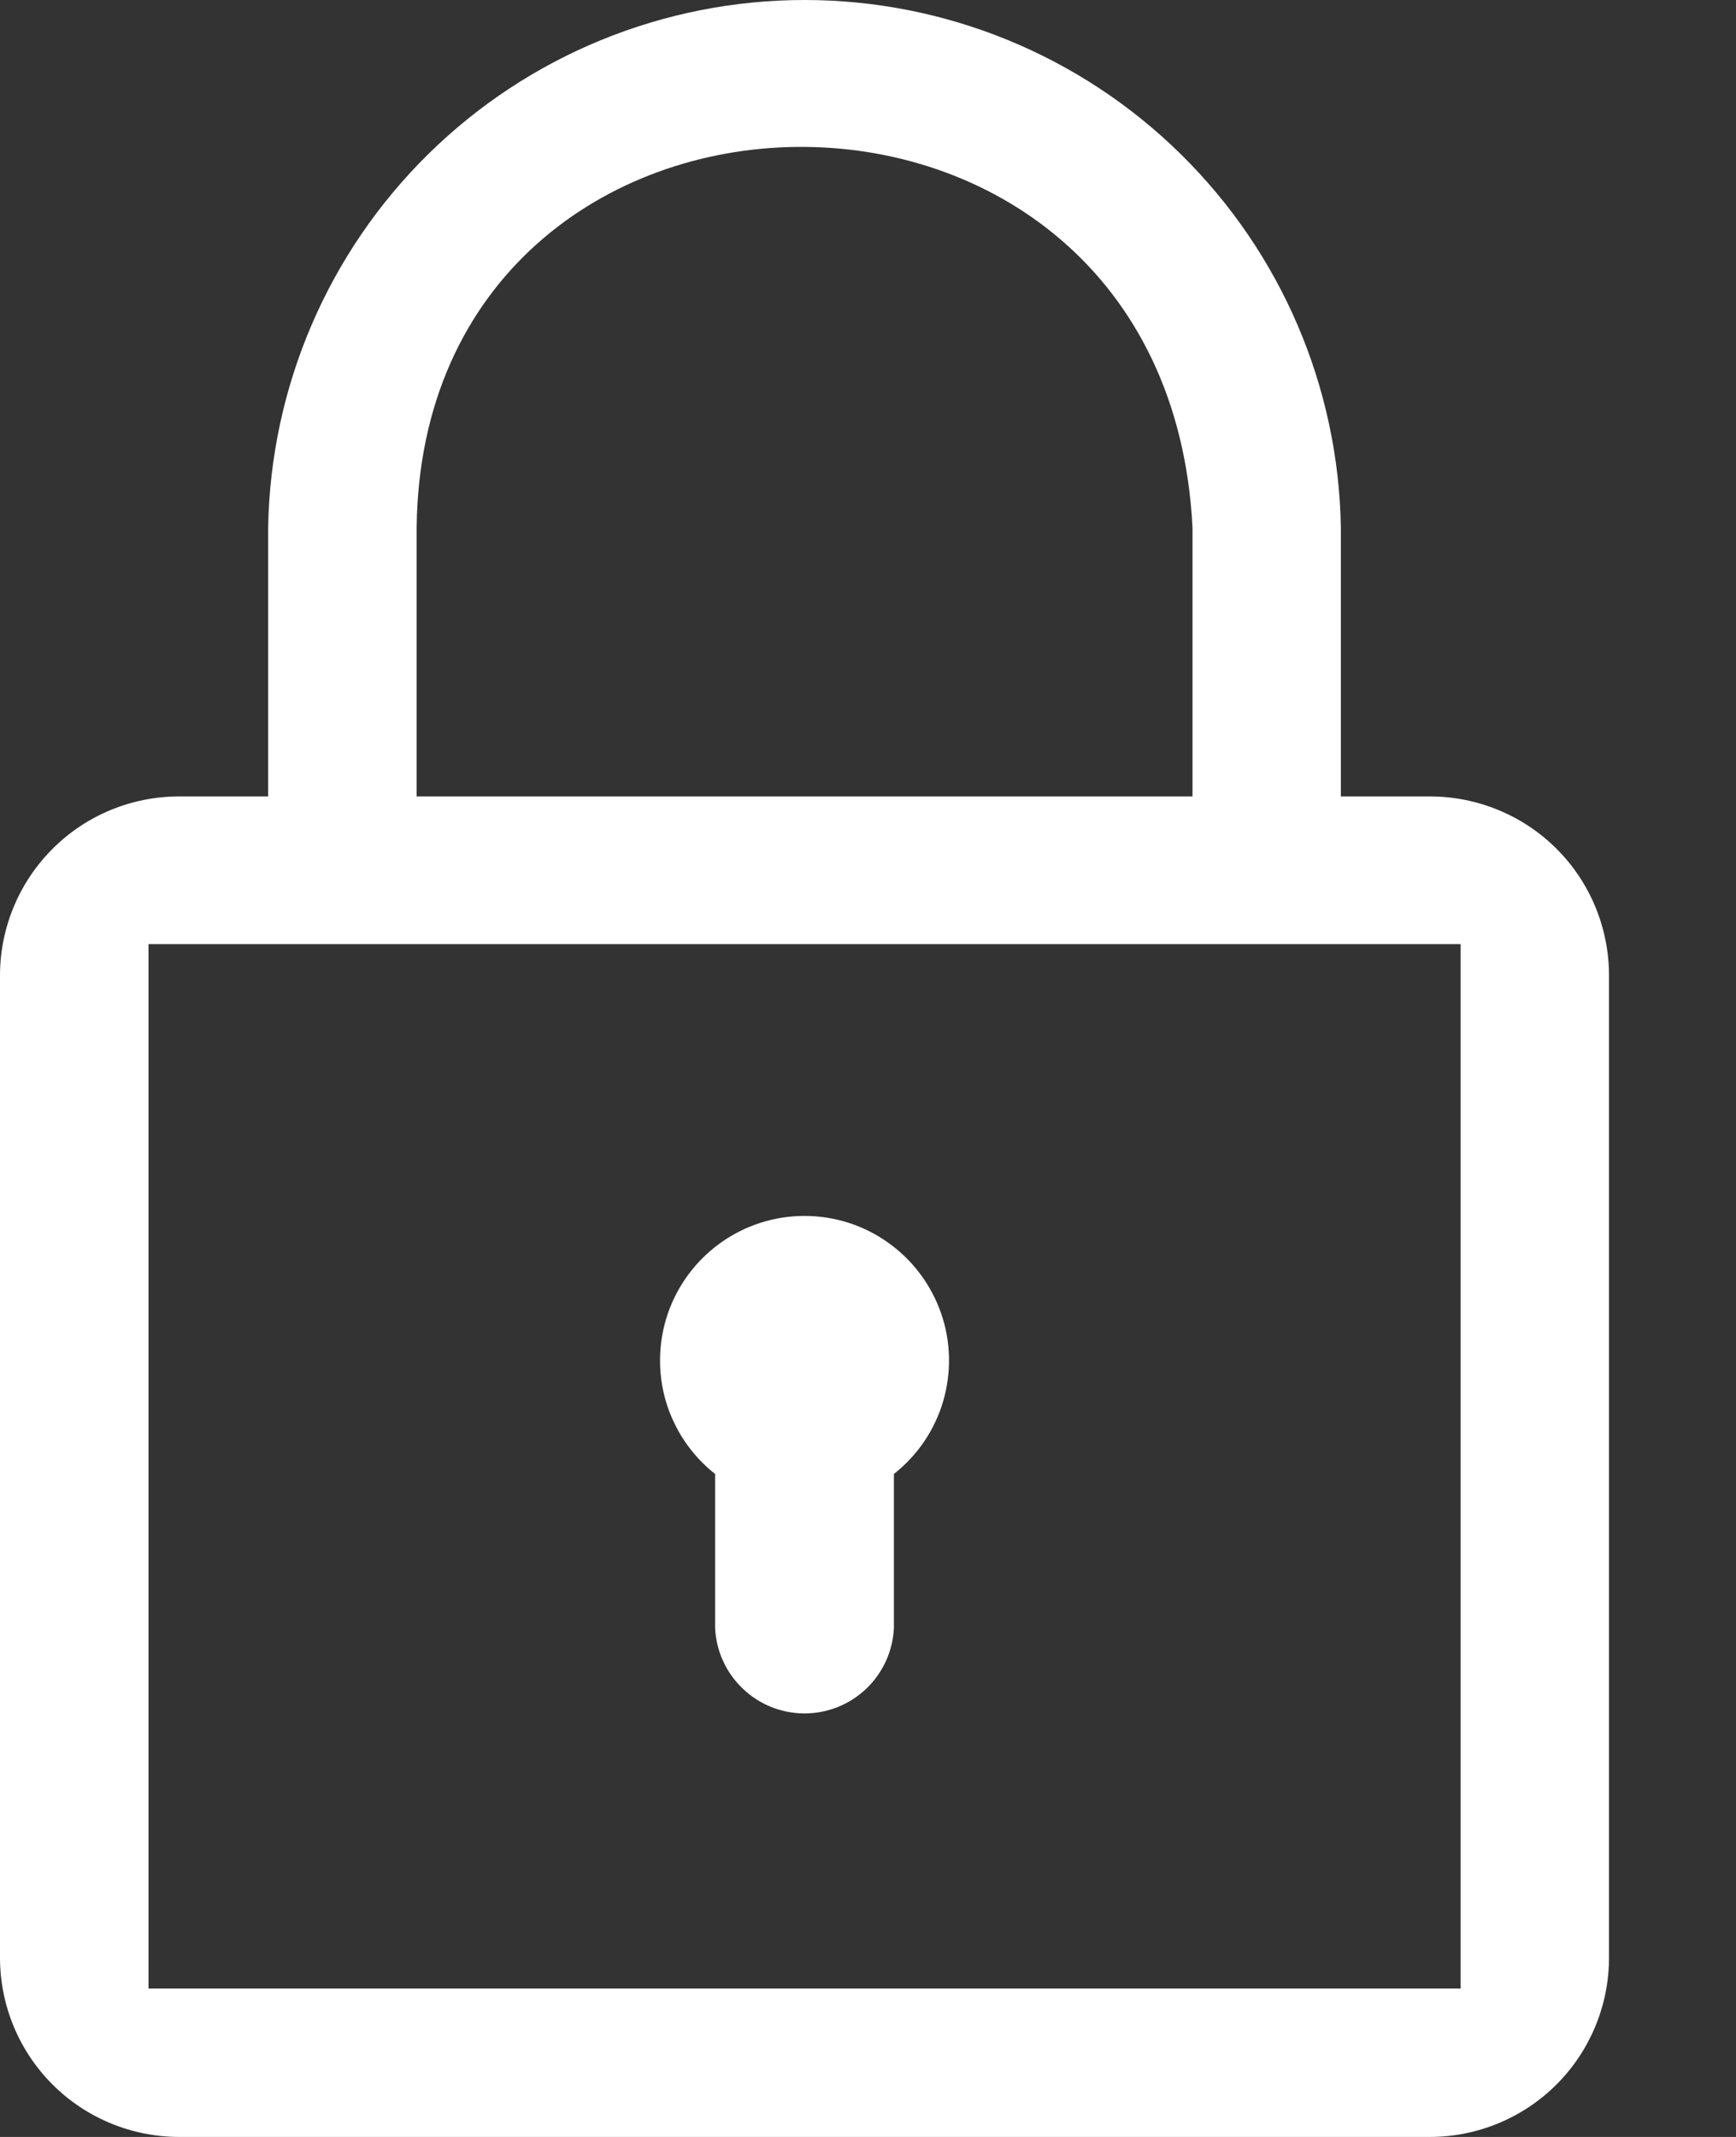
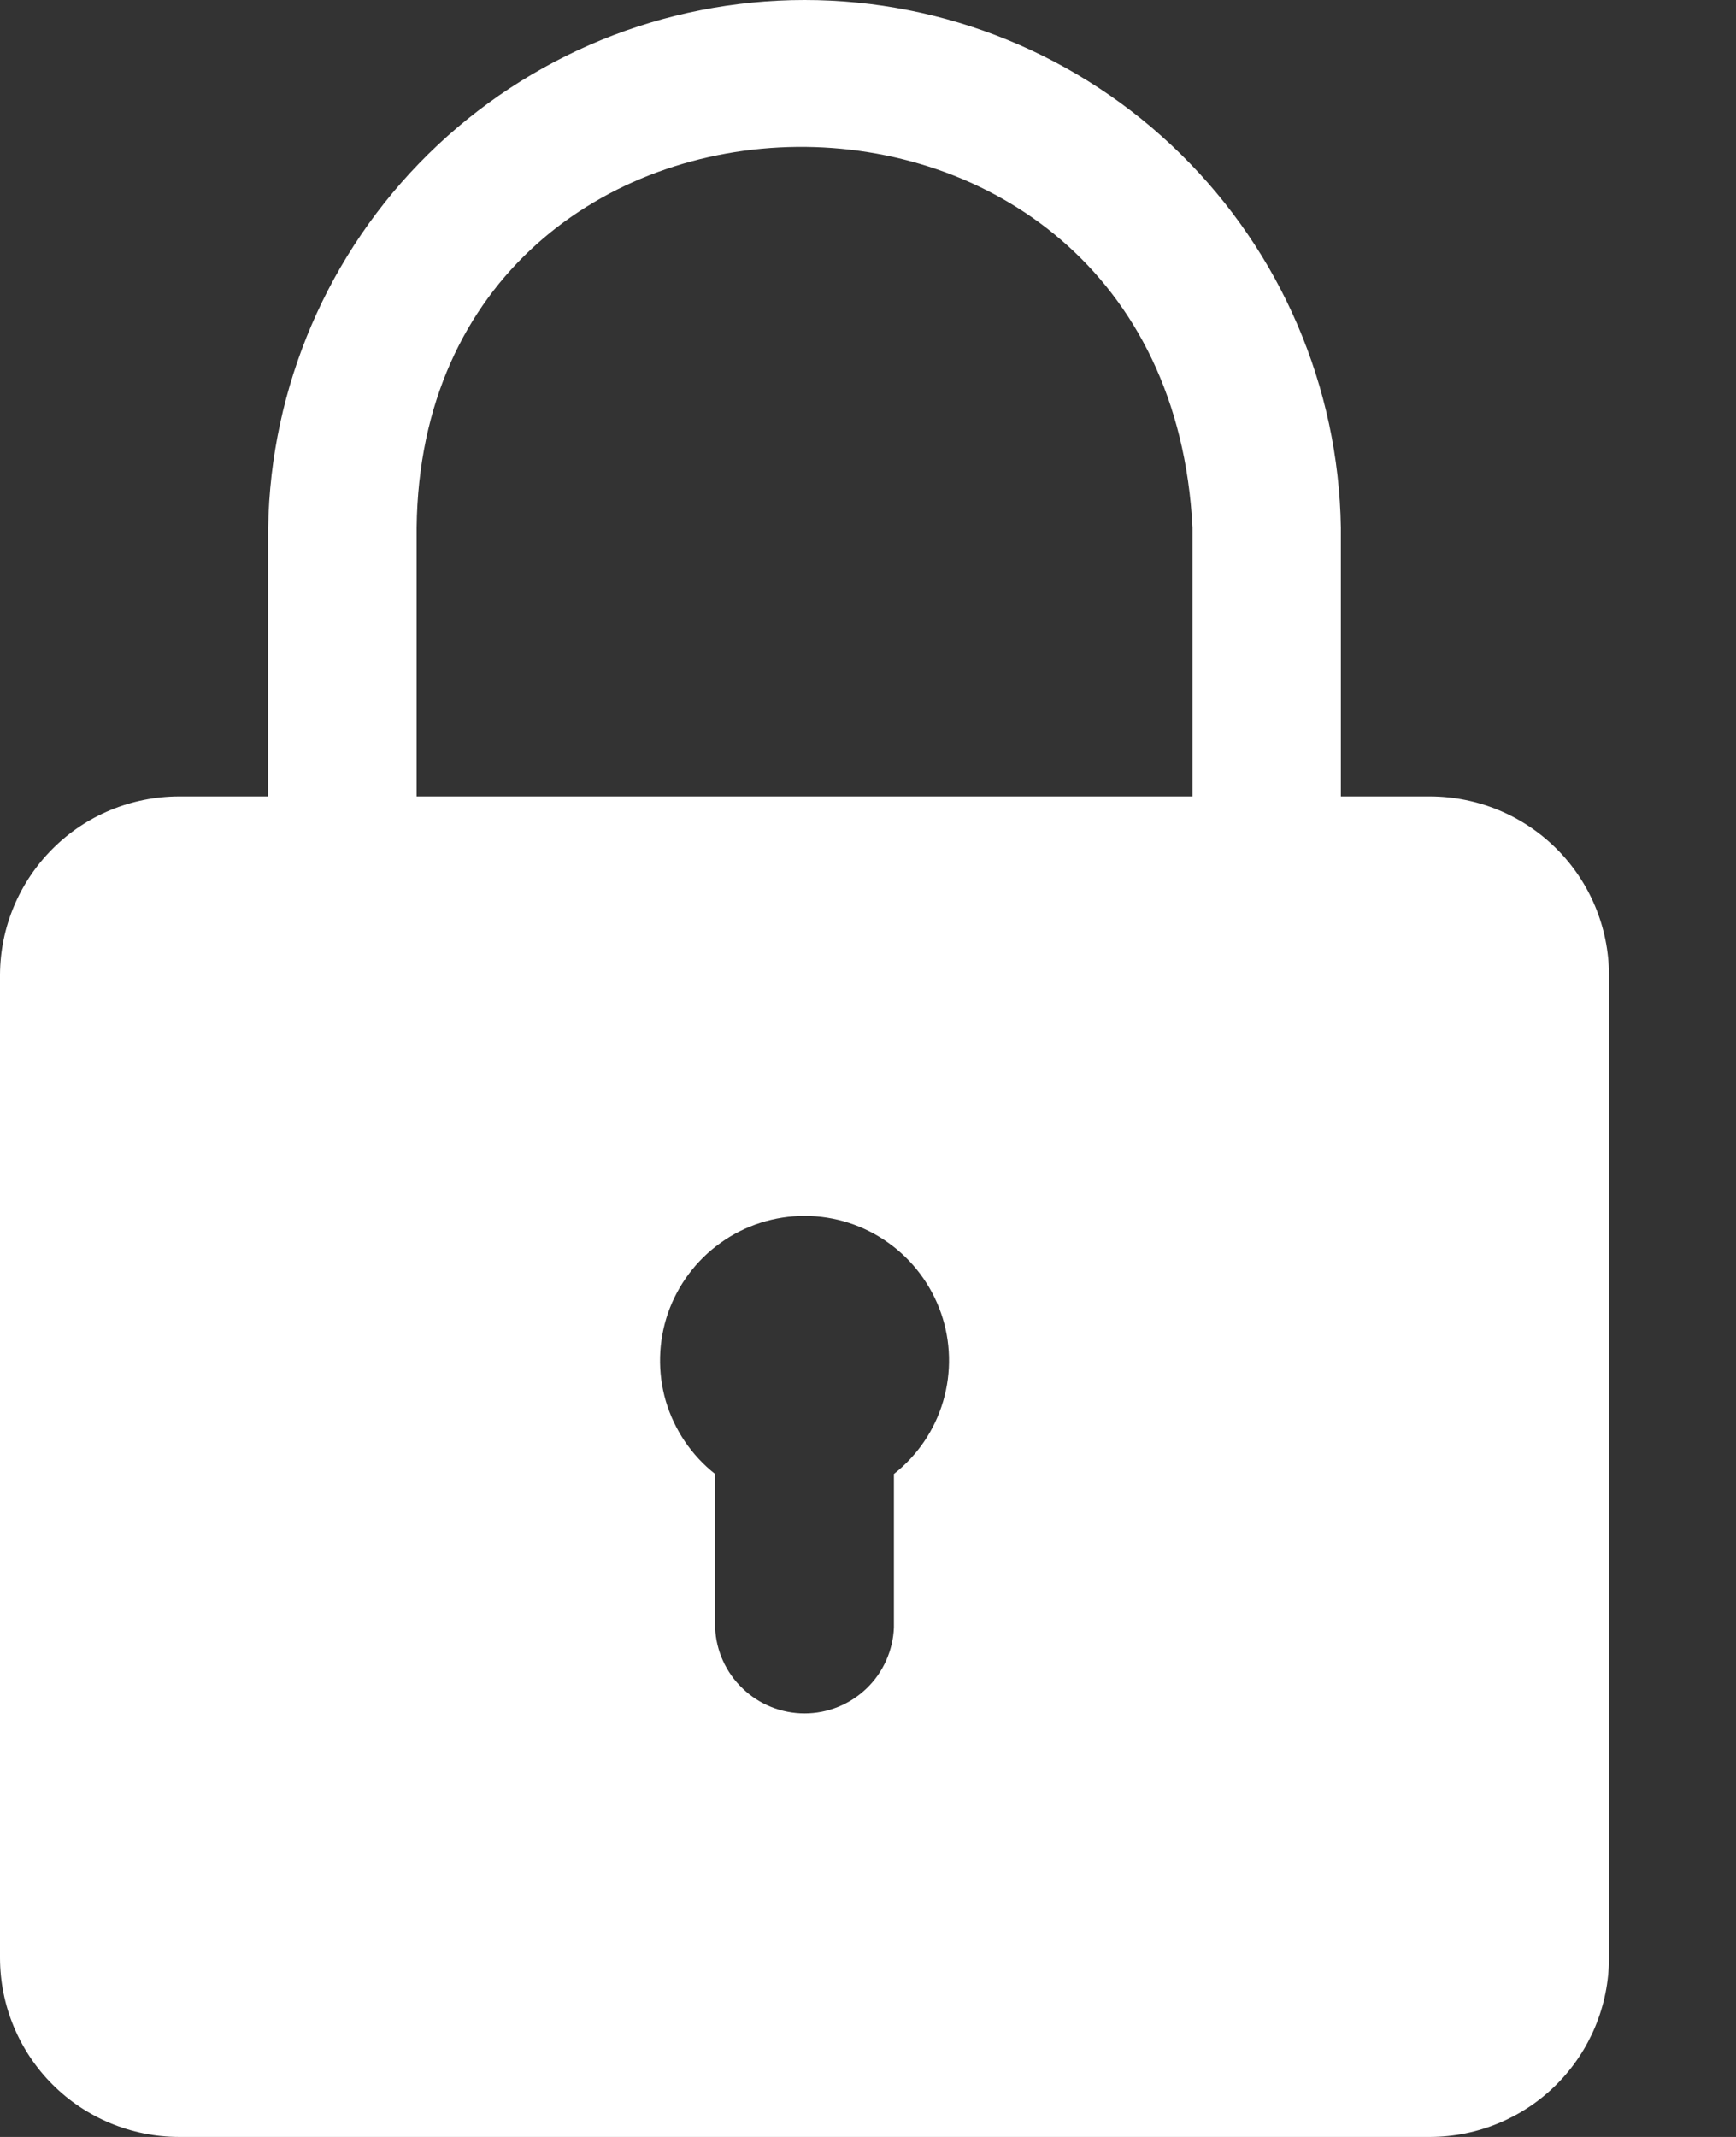
<svg xmlns="http://www.w3.org/2000/svg" width="13" height="16" viewBox="0 0 13 16" fill="none">
  <rect x="0" y="0" width="13" height="16" fill="#333333" stroke="none" />
-   <path d="M10.71 5.963H10.041V3.95C10.024 2.896 9.593 1.892 8.841 1.153C8.09 0.414 7.078 0 6.025 0C4.971 0 3.959 0.414 3.208 1.153C2.457 1.892 2.026 2.896 2.008 3.95V5.963H1.339C0.985 5.964 0.645 6.104 0.395 6.354C0.144 6.604 0.002 6.943 0 7.297L0 14.661C0.001 15.016 0.142 15.356 0.393 15.607C0.644 15.858 0.984 15.999 1.339 16H10.71C11.065 15.999 11.405 15.858 11.656 15.607C11.907 15.356 12.048 15.016 12.049 14.661V7.297C12.047 6.943 11.906 6.604 11.655 6.354C11.404 6.104 11.064 5.964 10.71 5.963ZM3.12 3.95C3.162 0.207 8.736 0.093 8.93 3.95V5.963H3.12V3.95ZM1.112 14.889V7.069H10.938V14.889H1.112ZM6.694 11.036V12.187C6.687 12.359 6.613 12.523 6.489 12.642C6.364 12.762 6.198 12.829 6.025 12.829C5.852 12.829 5.685 12.762 5.561 12.642C5.436 12.523 5.362 12.359 5.355 12.187V11.036C5.178 10.897 5.05 10.706 4.986 10.491C4.923 10.275 4.929 10.044 5.002 9.832C5.076 9.62 5.214 9.435 5.397 9.305C5.58 9.174 5.8 9.104 6.025 9.104C6.25 9.104 6.469 9.174 6.652 9.305C6.835 9.435 6.973 9.62 7.047 9.832C7.121 10.044 7.126 10.275 7.063 10.491C7 10.706 6.871 10.897 6.694 11.036Z" fill="white" />
+   <path d="M10.71 5.963H10.041V3.95C10.024 2.896 9.593 1.892 8.841 1.153C8.09 0.414 7.078 0 6.025 0C4.971 0 3.959 0.414 3.208 1.153C2.457 1.892 2.026 2.896 2.008 3.95V5.963H1.339C0.985 5.964 0.645 6.104 0.395 6.354C0.144 6.604 0.002 6.943 0 7.297L0 14.661C0.001 15.016 0.142 15.356 0.393 15.607C0.644 15.858 0.984 15.999 1.339 16H10.71C11.065 15.999 11.405 15.858 11.656 15.607C11.907 15.356 12.048 15.016 12.049 14.661V7.297C12.047 6.943 11.906 6.604 11.655 6.354C11.404 6.104 11.064 5.964 10.71 5.963ZM3.12 3.95C3.162 0.207 8.736 0.093 8.93 3.95V5.963H3.12V3.95ZM1.112 14.889V7.069H10.938H1.112ZM6.694 11.036V12.187C6.687 12.359 6.613 12.523 6.489 12.642C6.364 12.762 6.198 12.829 6.025 12.829C5.852 12.829 5.685 12.762 5.561 12.642C5.436 12.523 5.362 12.359 5.355 12.187V11.036C5.178 10.897 5.05 10.706 4.986 10.491C4.923 10.275 4.929 10.044 5.002 9.832C5.076 9.62 5.214 9.435 5.397 9.305C5.58 9.174 5.8 9.104 6.025 9.104C6.25 9.104 6.469 9.174 6.652 9.305C6.835 9.435 6.973 9.62 7.047 9.832C7.121 10.044 7.126 10.275 7.063 10.491C7 10.706 6.871 10.897 6.694 11.036Z" fill="white" />
</svg>